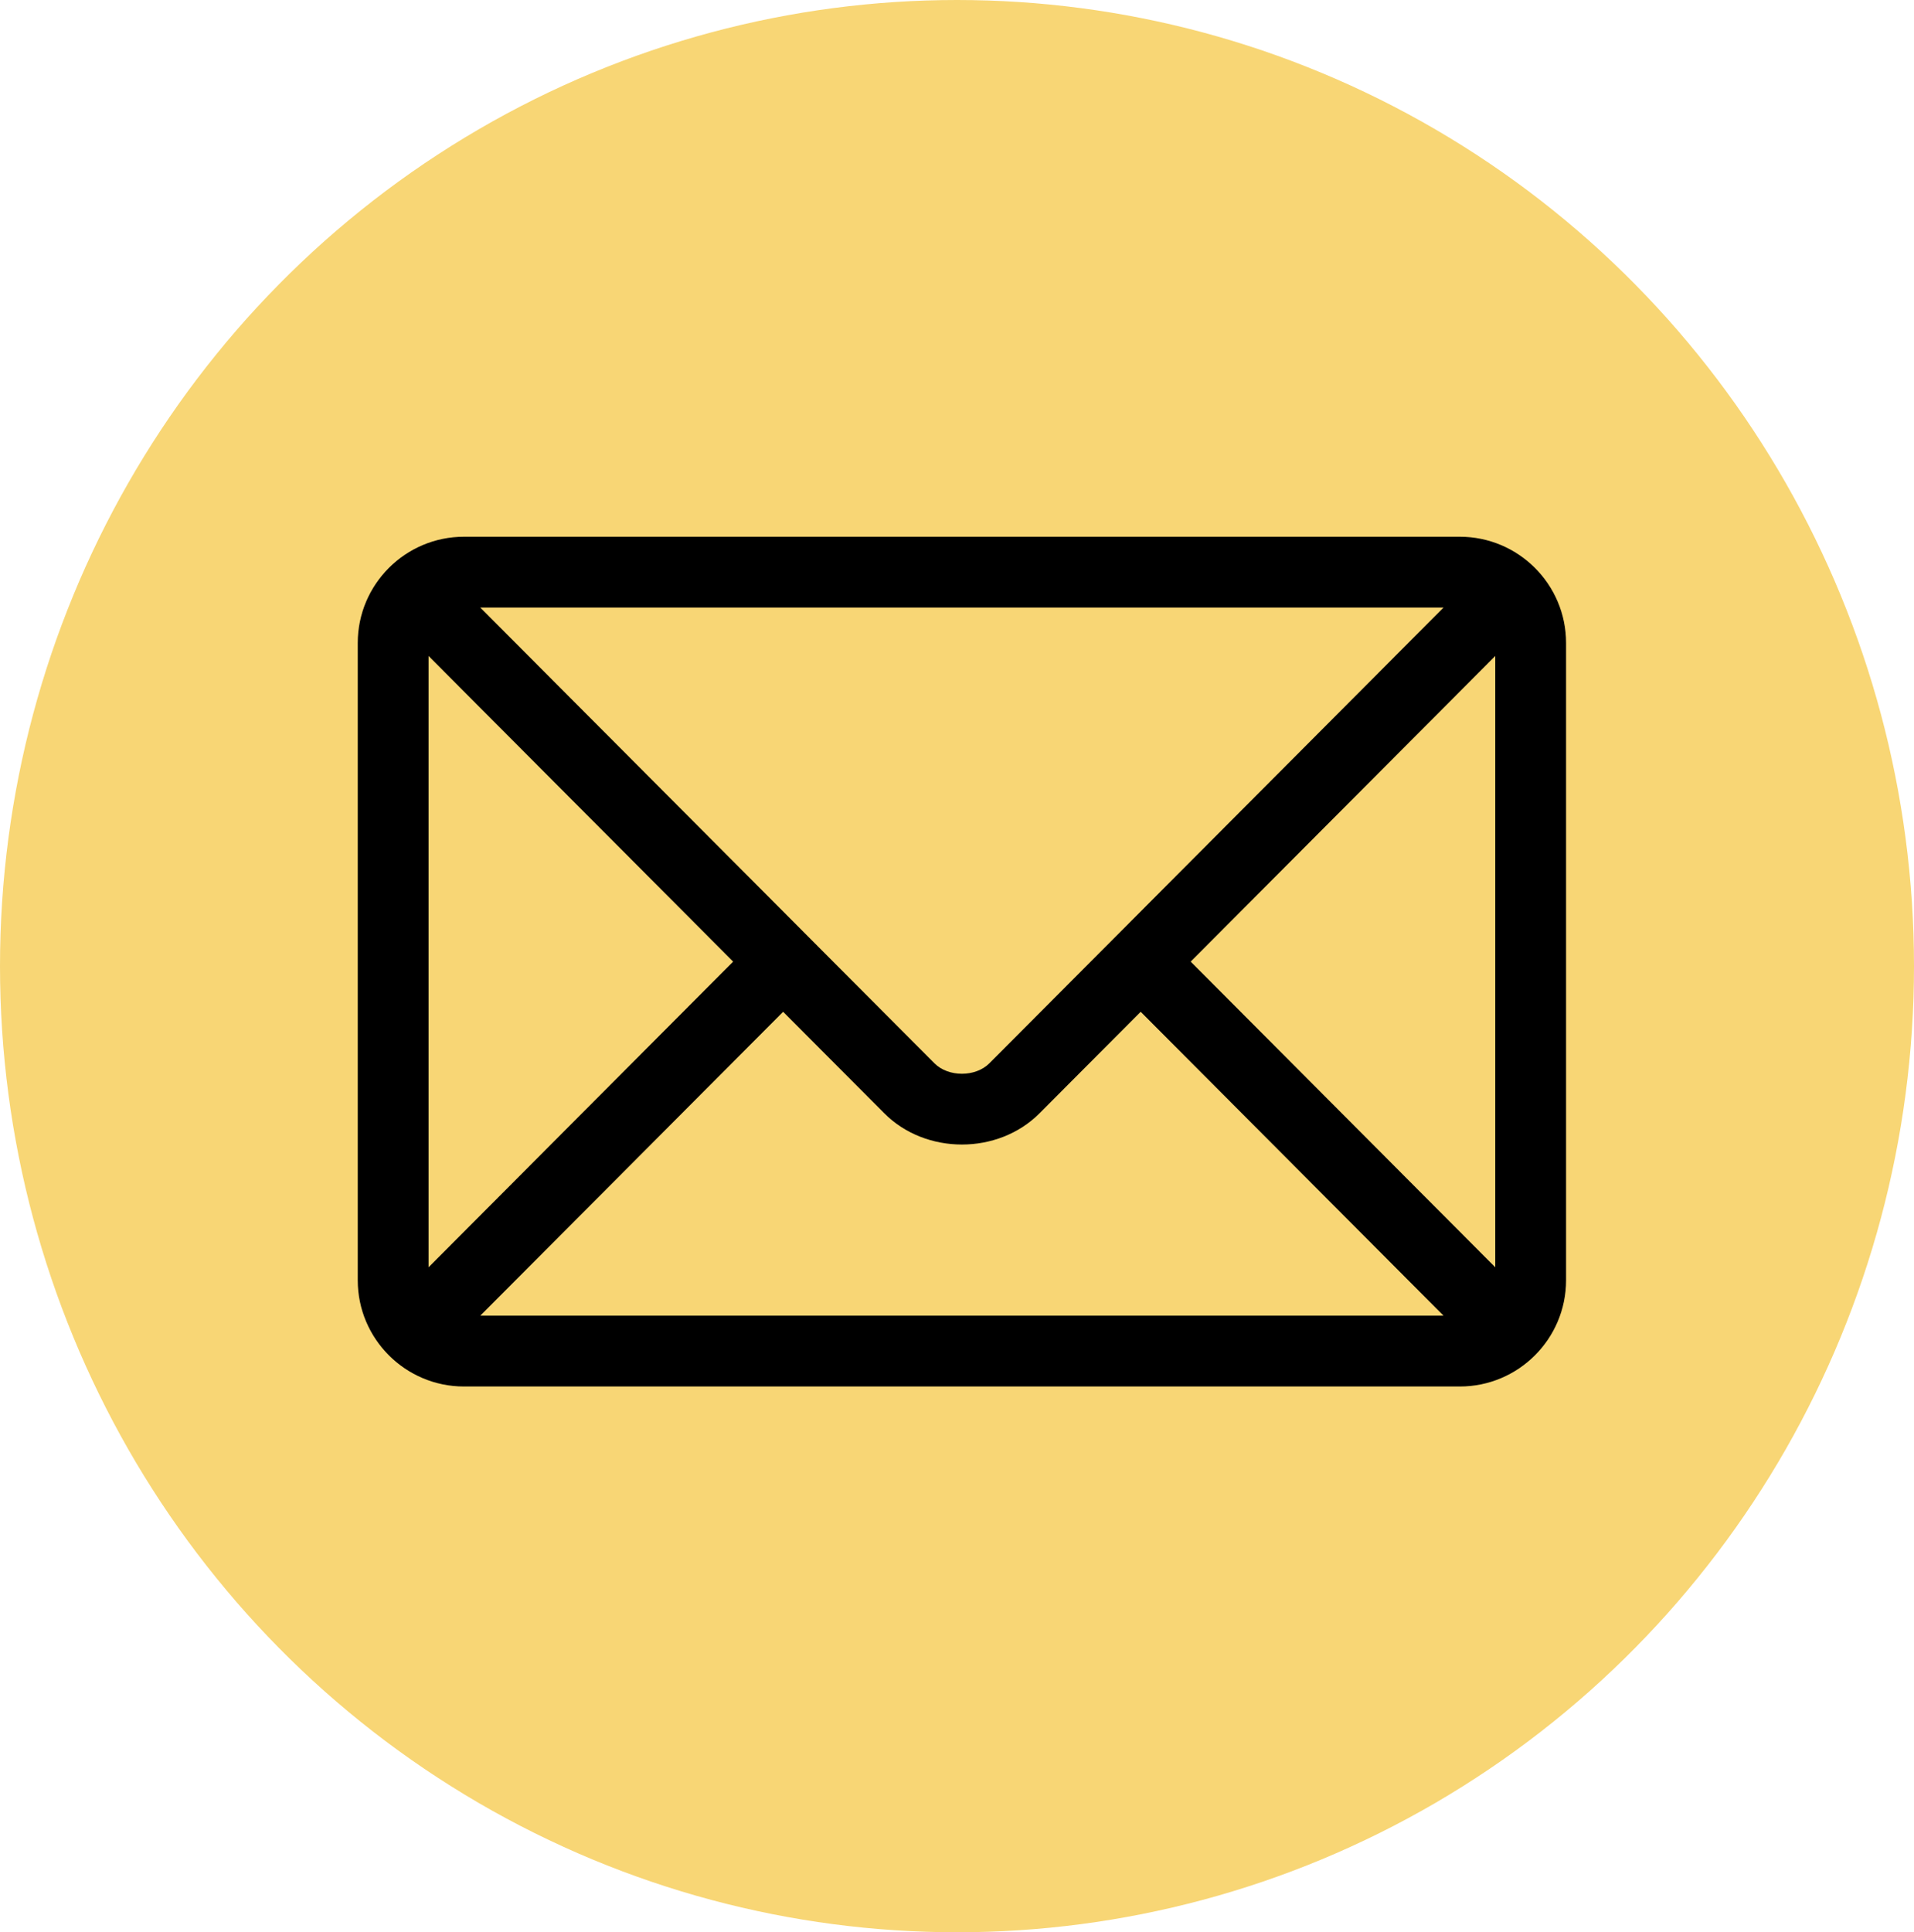
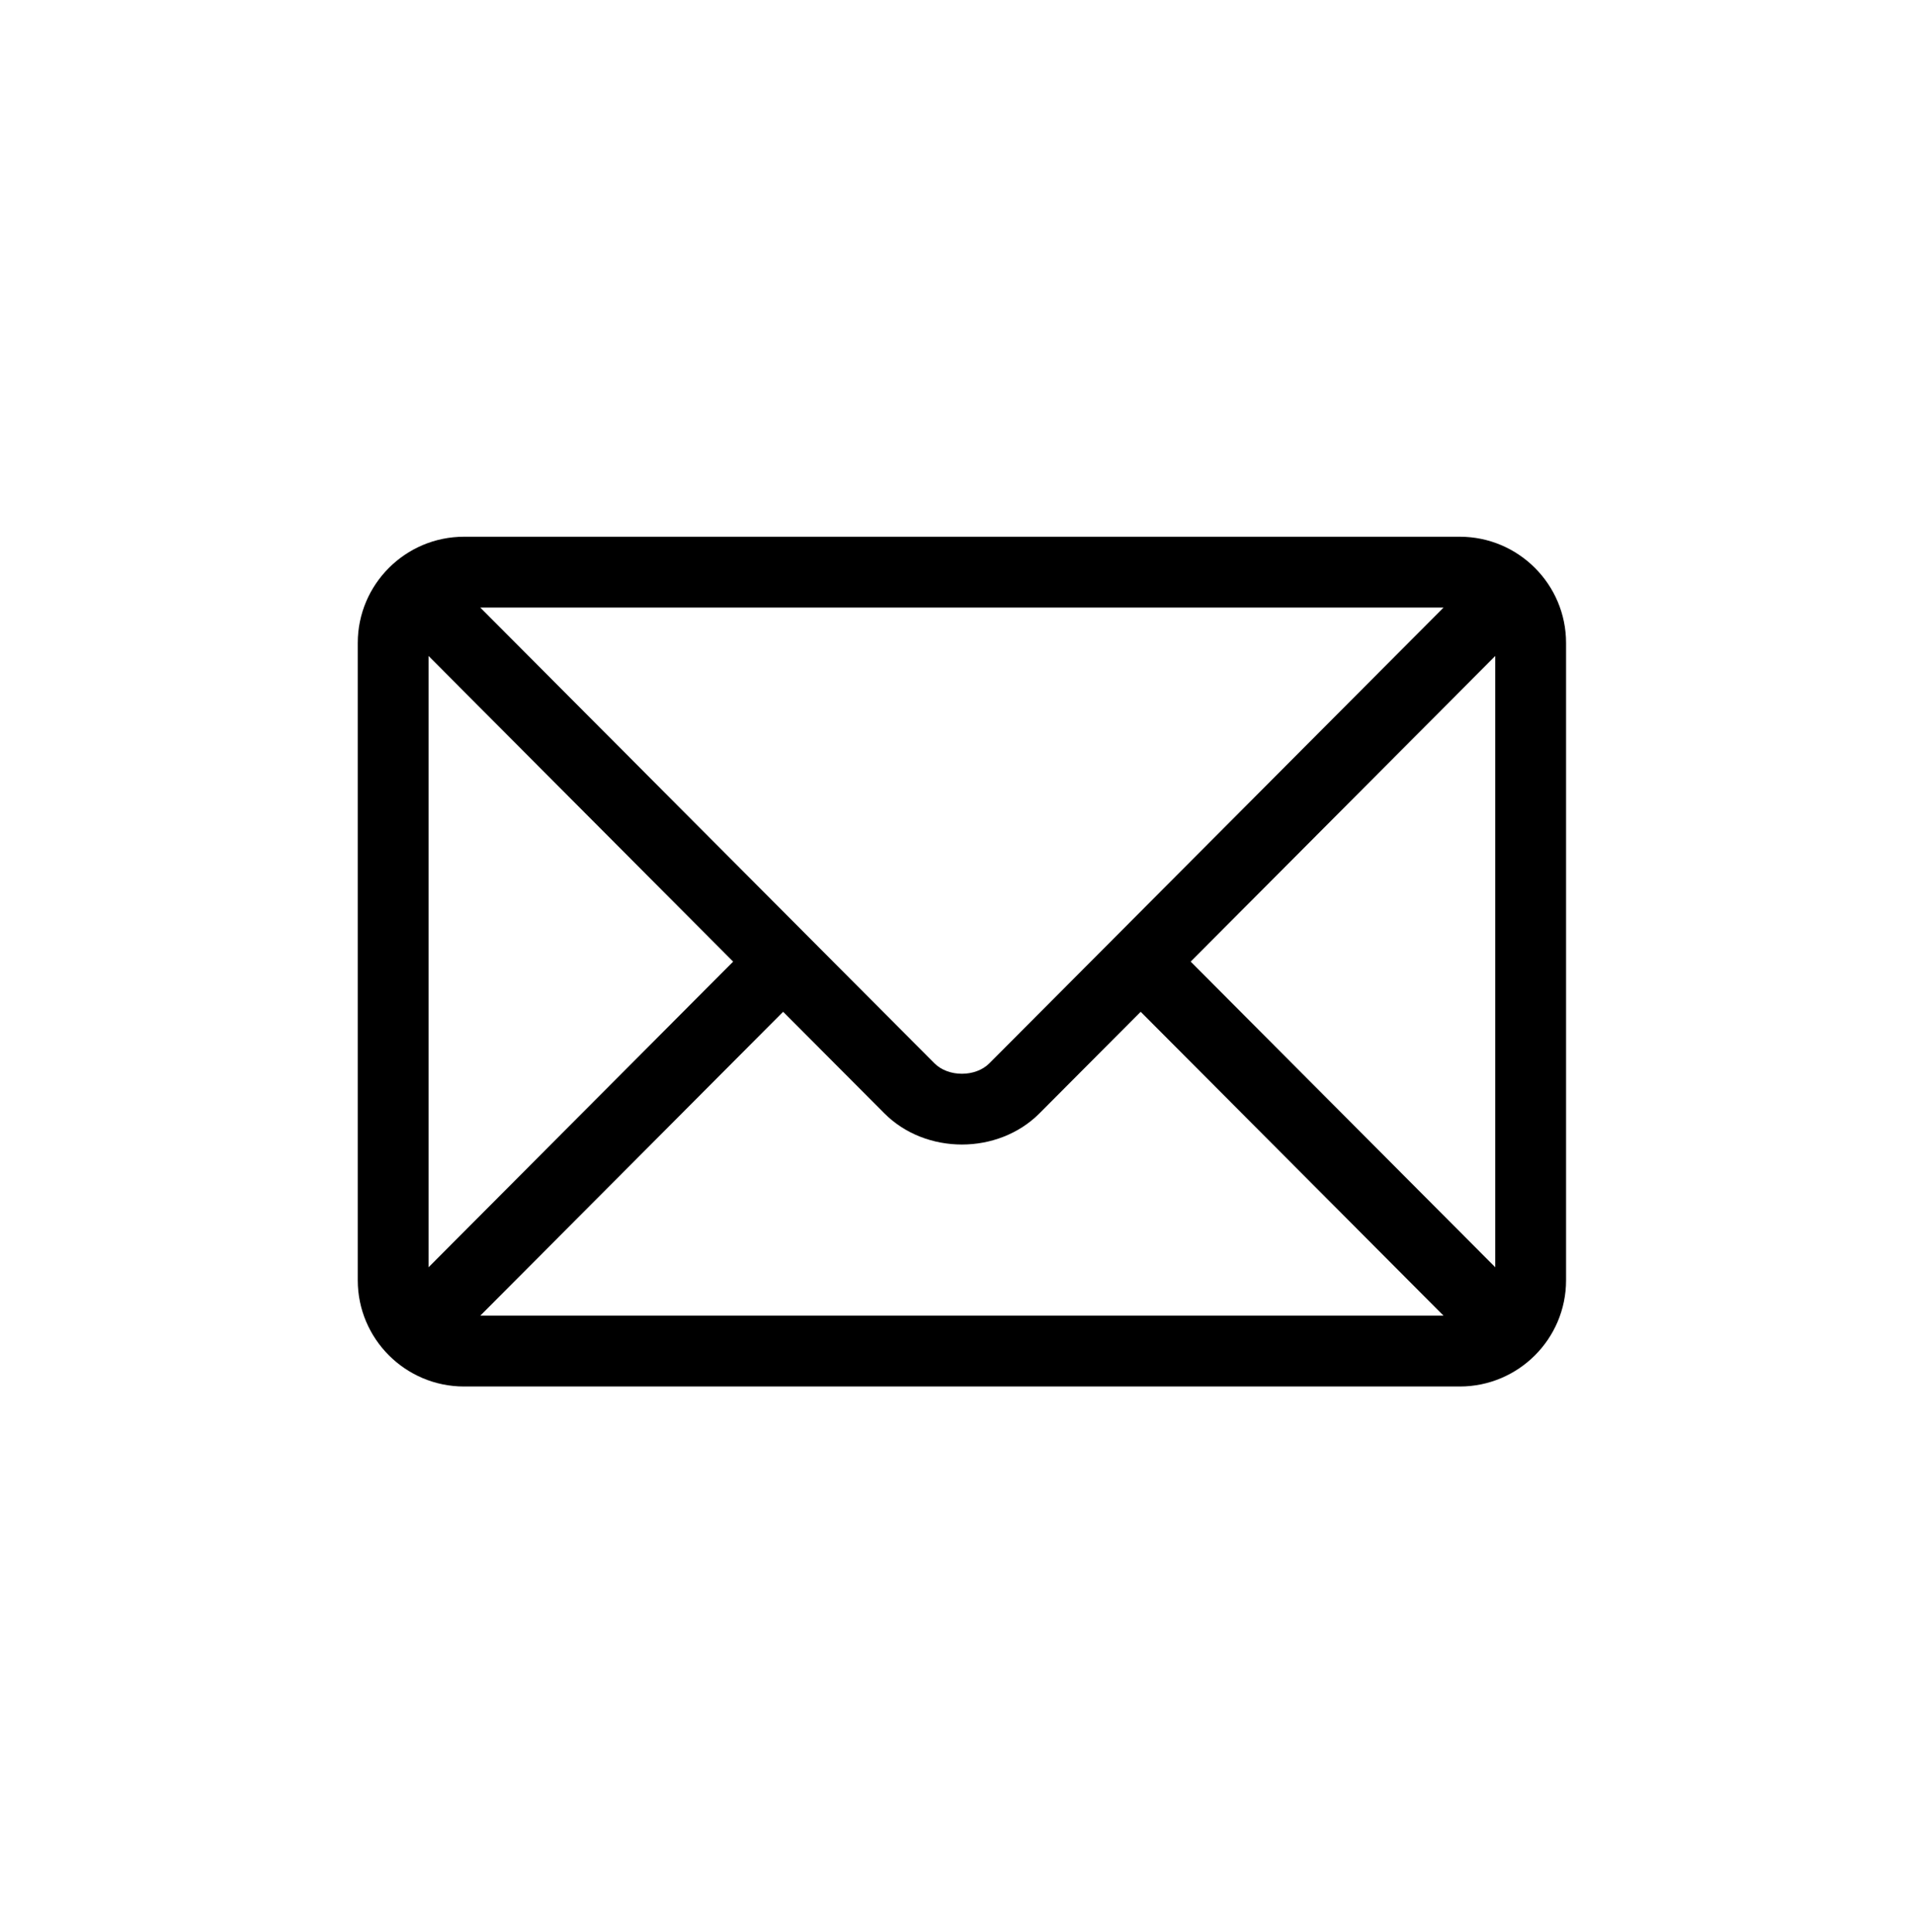
<svg xmlns="http://www.w3.org/2000/svg" width="107" height="108" viewBox="0 0 107 108" fill="none">
-   <ellipse cx="53.5" cy="54" rx="53.5" ry="54" fill="#F8D675" />
-   <path d="M81.612 30H25.937C22.67 30 20 32.658 20 35.937V71.558C20 74.838 22.672 77.495 25.937 77.495H81.612C84.879 77.495 87.549 74.837 87.549 71.558V35.937C87.549 32.657 84.877 30 81.612 30ZM80.7 33.958C78.781 35.884 56.234 58.504 55.308 59.433C54.534 60.209 53.015 60.209 52.241 59.433L26.849 33.958H80.7ZM23.958 70.831V36.664L40.986 53.748L23.958 70.831ZM26.849 73.537L43.78 56.551L49.438 62.227C51.756 64.553 55.793 64.552 58.111 62.227L63.769 56.551L80.7 73.537H26.849ZM83.591 70.831L66.563 53.748L83.591 36.664V70.831Z" fill="black" />
+   <path d="M81.612 30H25.937C22.67 30 20 32.658 20 35.937V71.558C20 74.838 22.672 77.495 25.937 77.495H81.612C84.879 77.495 87.549 74.837 87.549 71.558V35.937C87.549 32.657 84.877 30 81.612 30ZM80.7 33.958C78.781 35.884 56.234 58.504 55.308 59.433C54.534 60.209 53.015 60.209 52.241 59.433L26.849 33.958H80.7M23.958 70.831V36.664L40.986 53.748L23.958 70.831ZM26.849 73.537L43.78 56.551L49.438 62.227C51.756 64.553 55.793 64.552 58.111 62.227L63.769 56.551L80.7 73.537H26.849ZM83.591 70.831L66.563 53.748L83.591 36.664V70.831Z" fill="black" />
</svg>